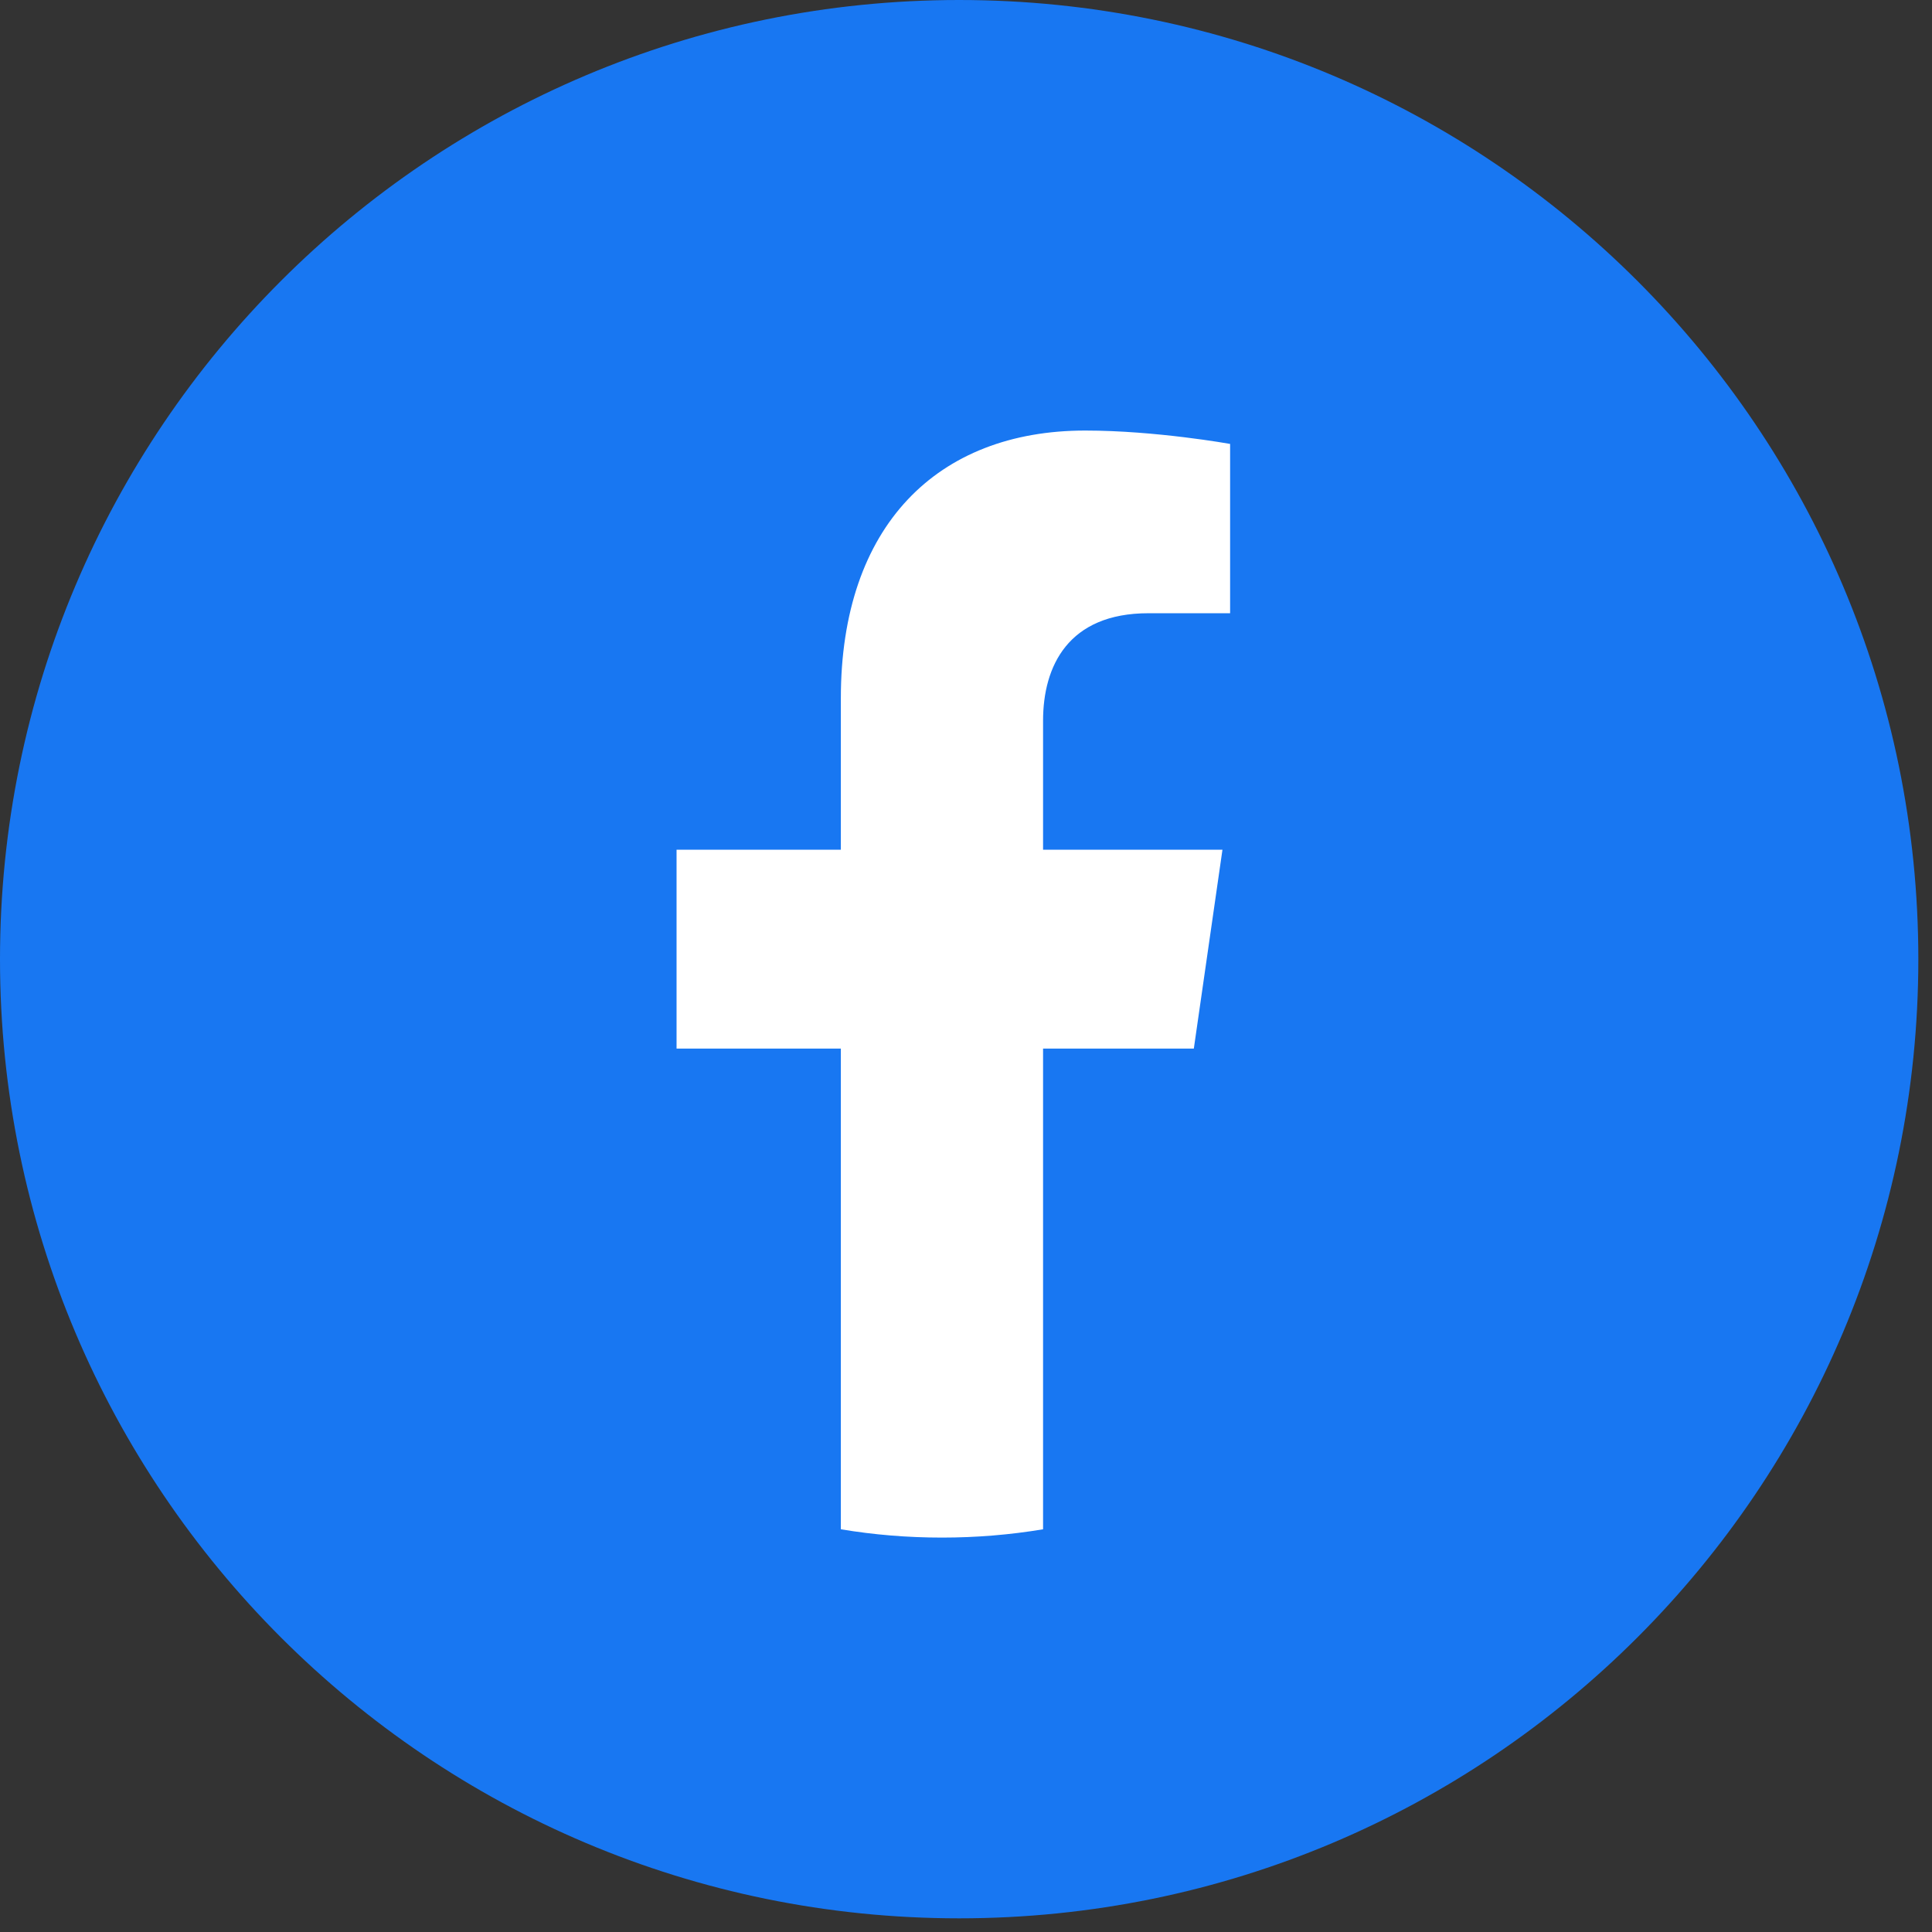
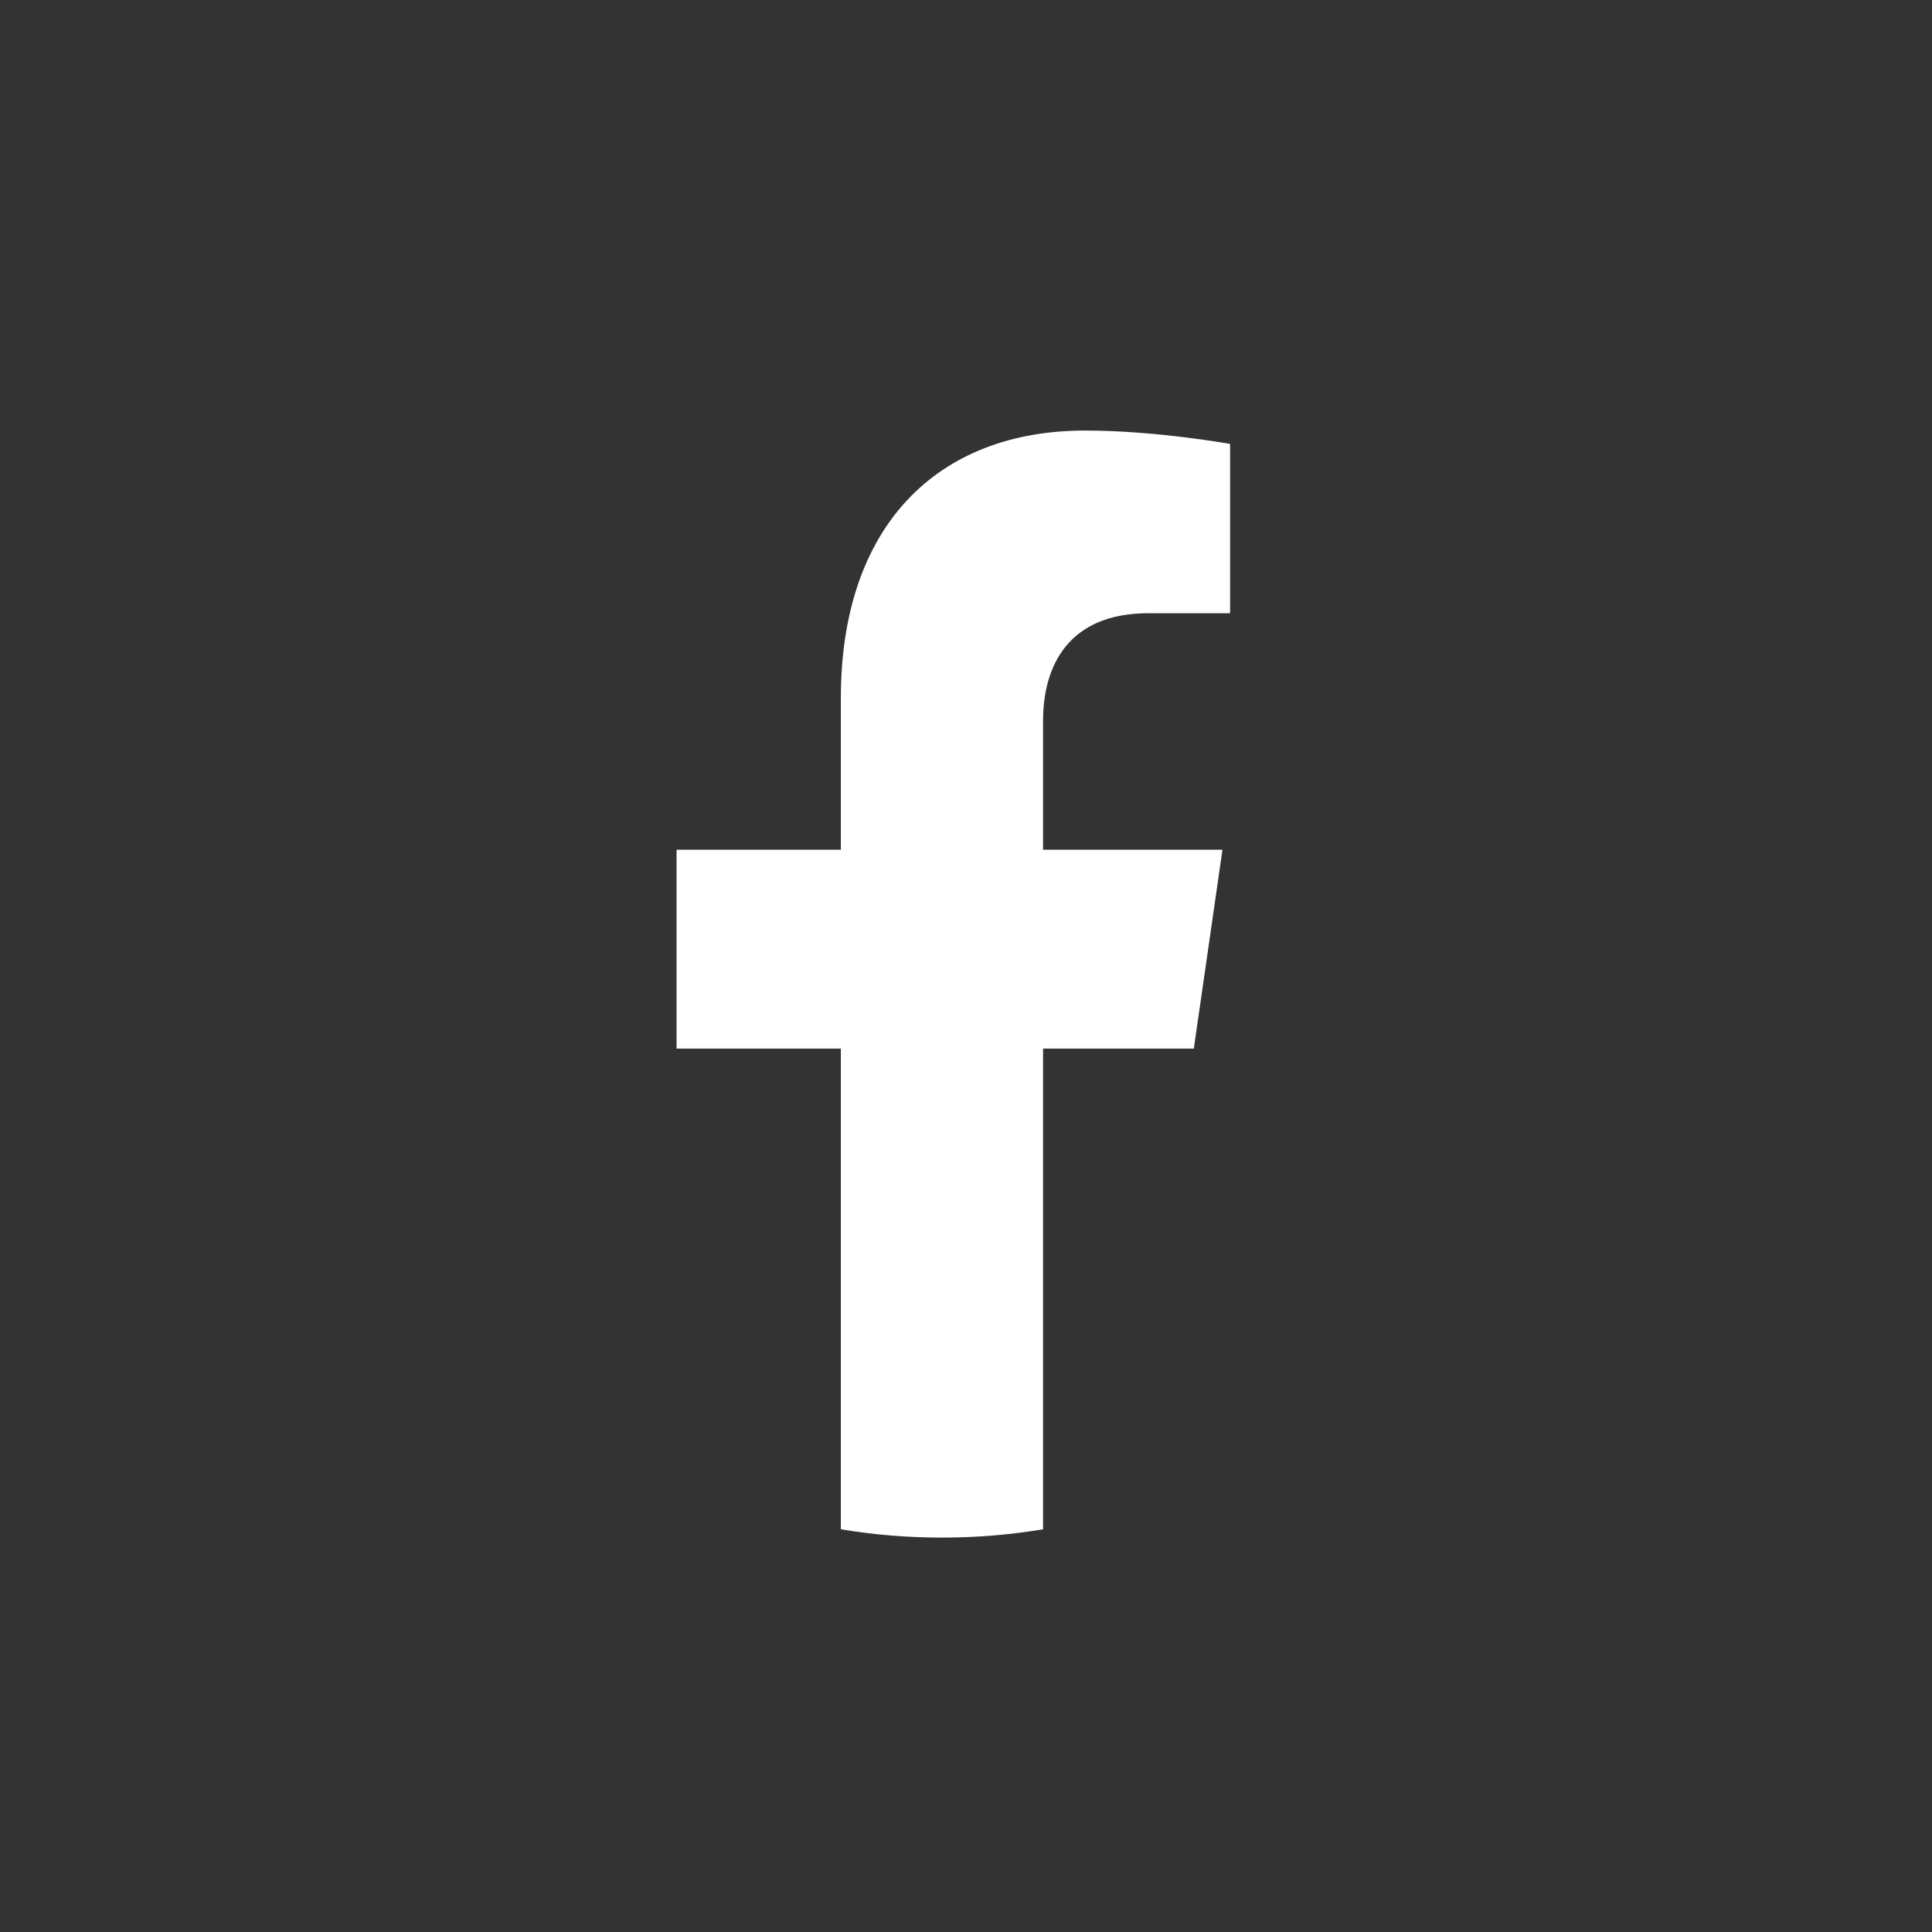
<svg xmlns="http://www.w3.org/2000/svg" width="27" height="27" viewBox="0 0 27 27" fill="none">
  <rect x="0" y="0" width="27" height="27" fill="#333333" stroke="none" />
-   <path d="M13.405 26.809C20.808 26.809 26.809 20.808 26.809 13.405C26.809 6.001 20.808 0 13.405 0C6.001 0 0 6.001 0 13.405C0 20.808 6.001 26.809 13.405 26.809Z" fill="#1877F2" />
  <path d="M16.684 14.654L17.084 11.875H14.577V10.072C14.577 9.312 14.926 8.57 16.049 8.57H17.191V6.204C17.191 6.204 16.155 6.017 15.166 6.017C13.1 6.017 11.751 7.348 11.751 9.757V11.875H9.455V14.654H11.751V21.372C12.212 21.449 12.683 21.488 13.164 21.488C13.644 21.488 14.116 21.449 14.577 21.372V14.654H16.684Z" fill="white" />
</svg>